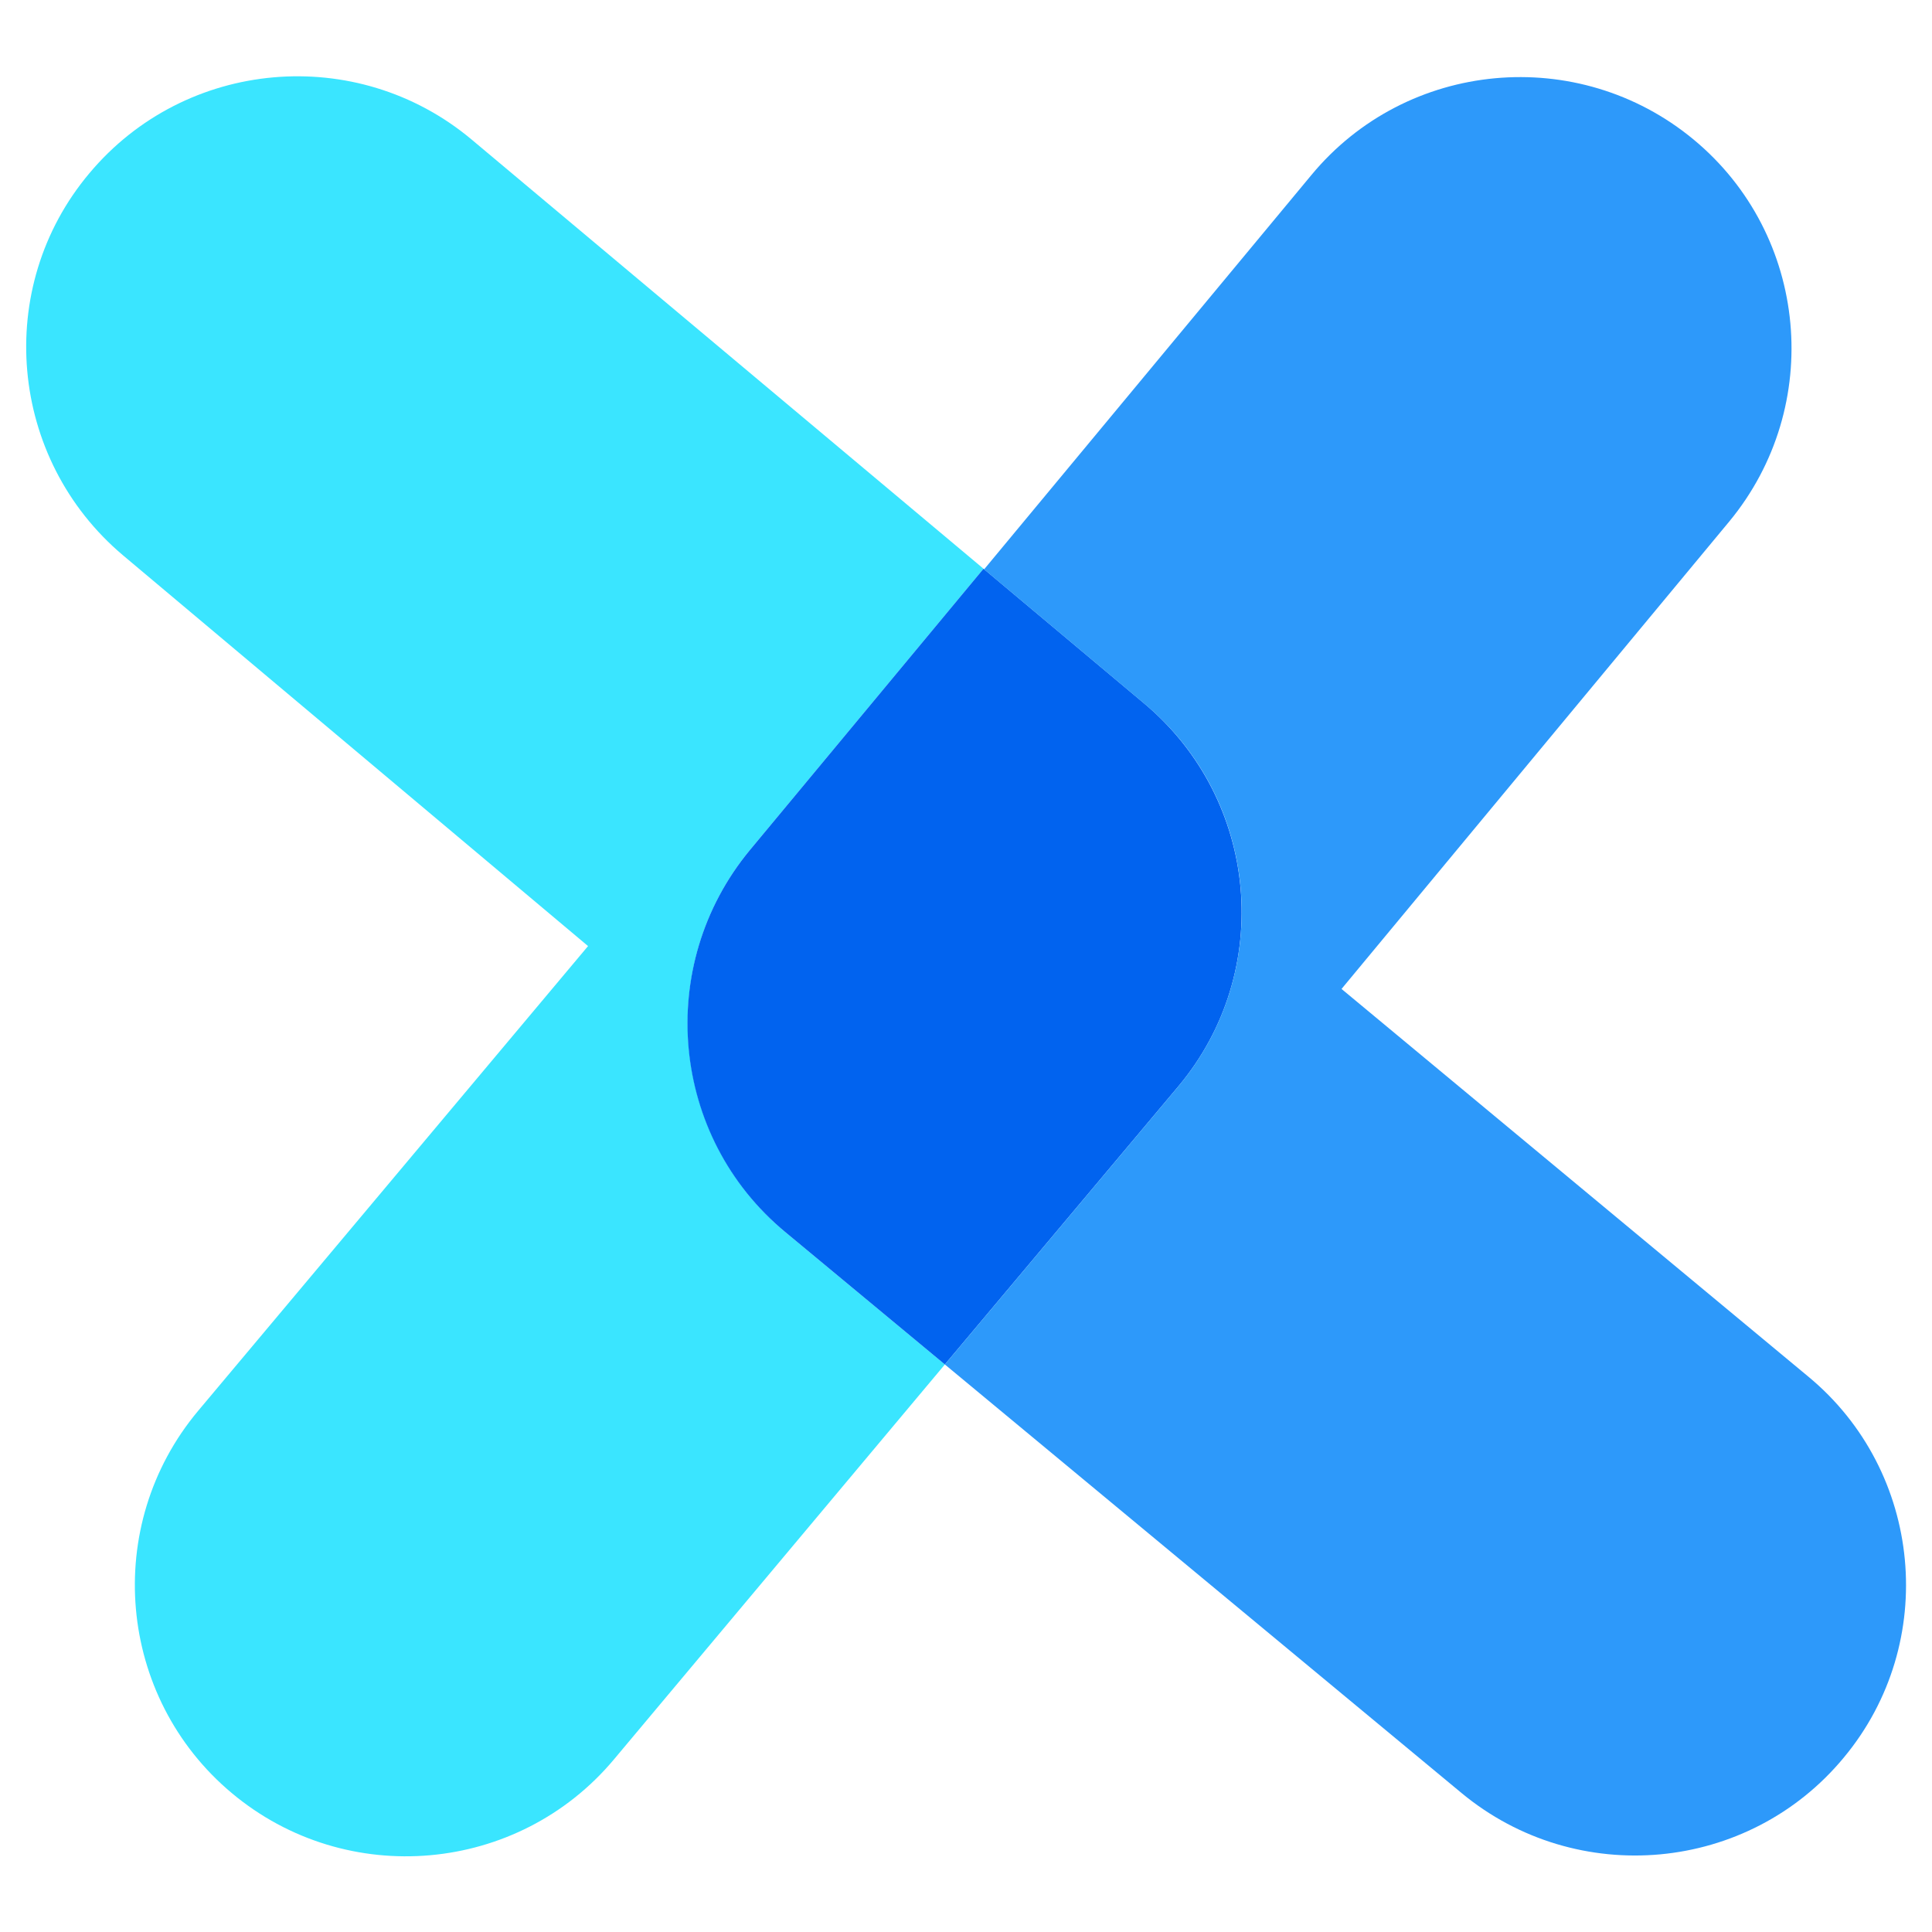
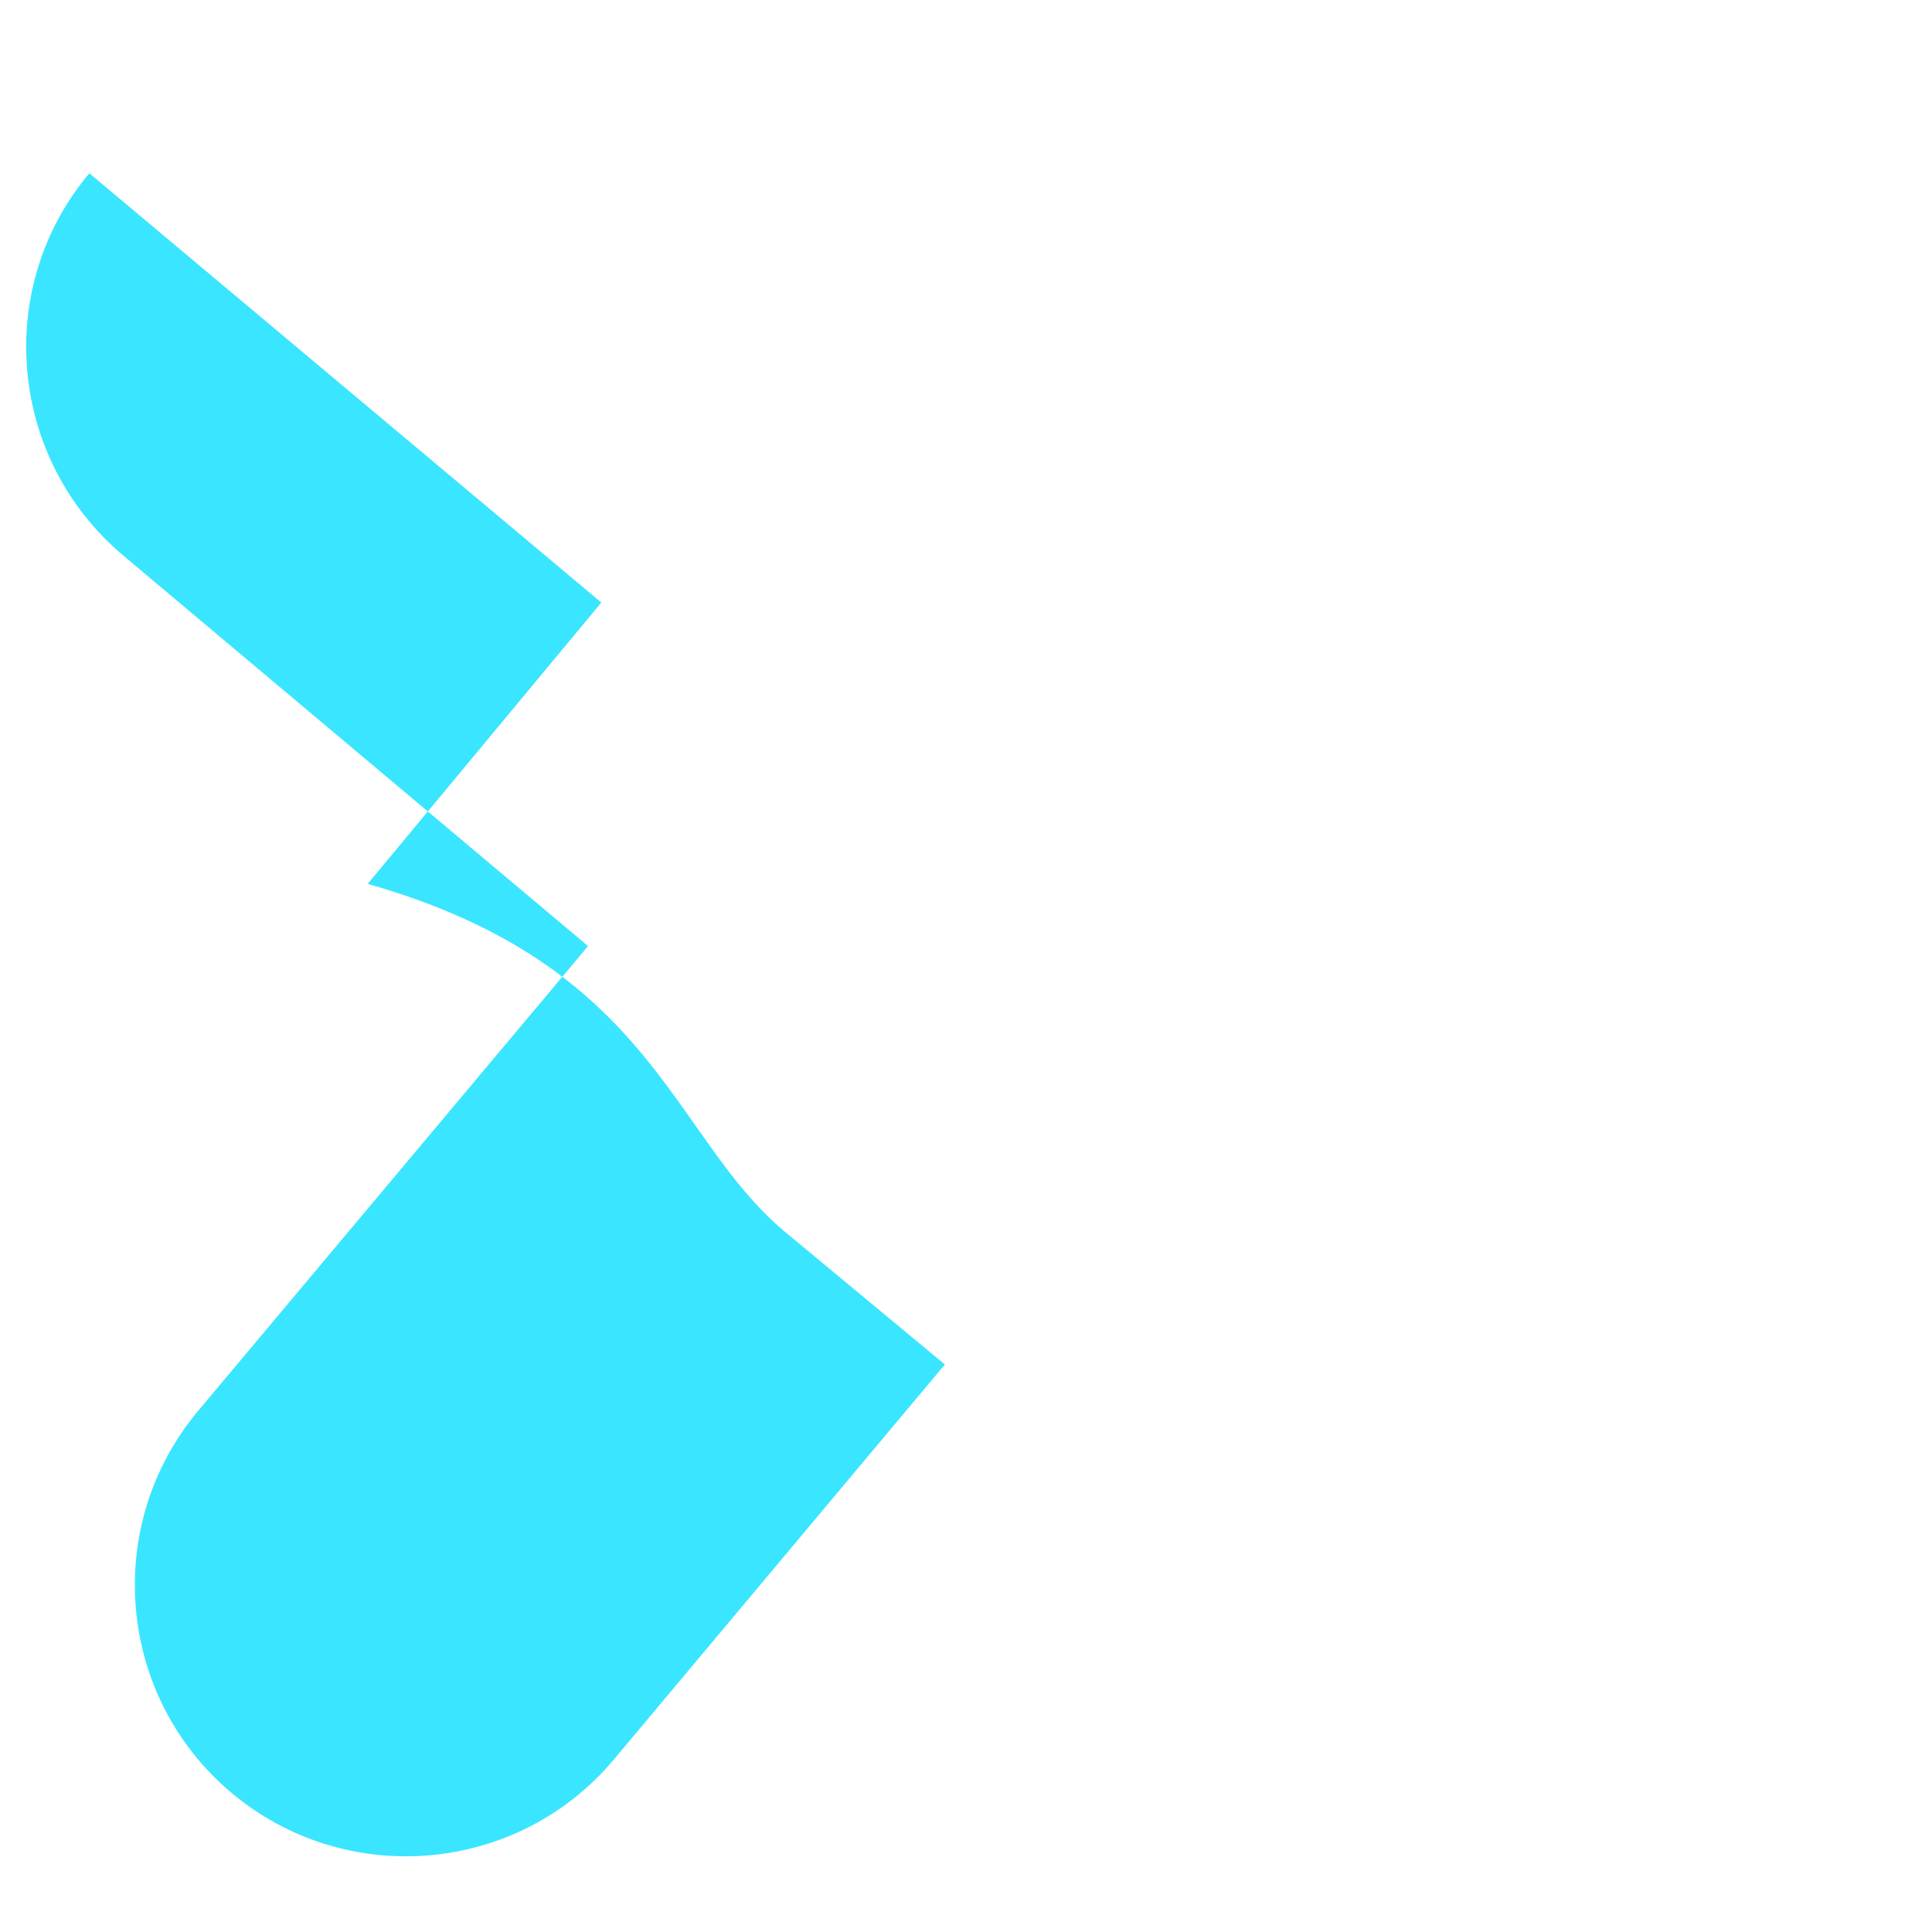
<svg xmlns="http://www.w3.org/2000/svg" version="1.1" id="图层_1" x="0px" y="0px" viewBox="0 0 32 32" style="enable-background:new 0 0 32 32;" xml:space="preserve">
  <style type="text/css">
	.st0{fill:#3AE5FF;}
	.st1{fill:#0163EF;}
	.st2{fill:#2D99FA;}
</style>
  <g>
-     <path class="st0" d="M13.01,20.41l2.64,2.19l-5.48,6.54c-1.59,1.9-4.43,2.15-6.33,0.56c-1.9-1.59-2.15-4.43-0.56-6.33l6.46-7.7   L2.04,9.2C0.14,7.6-0.11,4.76,1.48,2.87c1.59-1.9,4.43-2.15,6.33-0.56l8.48,7.11l-3.87,4.66C10.84,15.99,11.11,18.83,13.01,20.41z" />
-     <path class="st1" d="M19.52,17.99l-3.87,4.61l-2.64-2.19c-1.91-1.58-2.17-4.42-0.59-6.33l3.87-4.66l2.66,2.23   C20.86,13.25,21.11,16.09,19.52,17.99z" />
-     <path class="st2" d="M30.54,29.11c-1.58,1.91-4.42,2.17-6.33,0.59l-8.56-7.1l3.87-4.61c1.59-1.9,1.34-4.74-0.56-6.33l-2.66-2.23   l5.42-6.53c1.58-1.91,4.42-2.17,6.33-0.59c1.91,1.58,2.17,4.42,0.59,6.33l-6.42,7.74l7.73,6.42   C31.85,24.37,32.12,27.21,30.54,29.11z" />
+     <path class="st0" d="M13.01,20.41l2.64,2.19l-5.48,6.54c-1.59,1.9-4.43,2.15-6.33,0.56c-1.9-1.59-2.15-4.43-0.56-6.33l6.46-7.7   L2.04,9.2C0.14,7.6-0.11,4.76,1.48,2.87l8.48,7.11l-3.87,4.66C10.84,15.99,11.11,18.83,13.01,20.41z" />
  </g>
</svg>